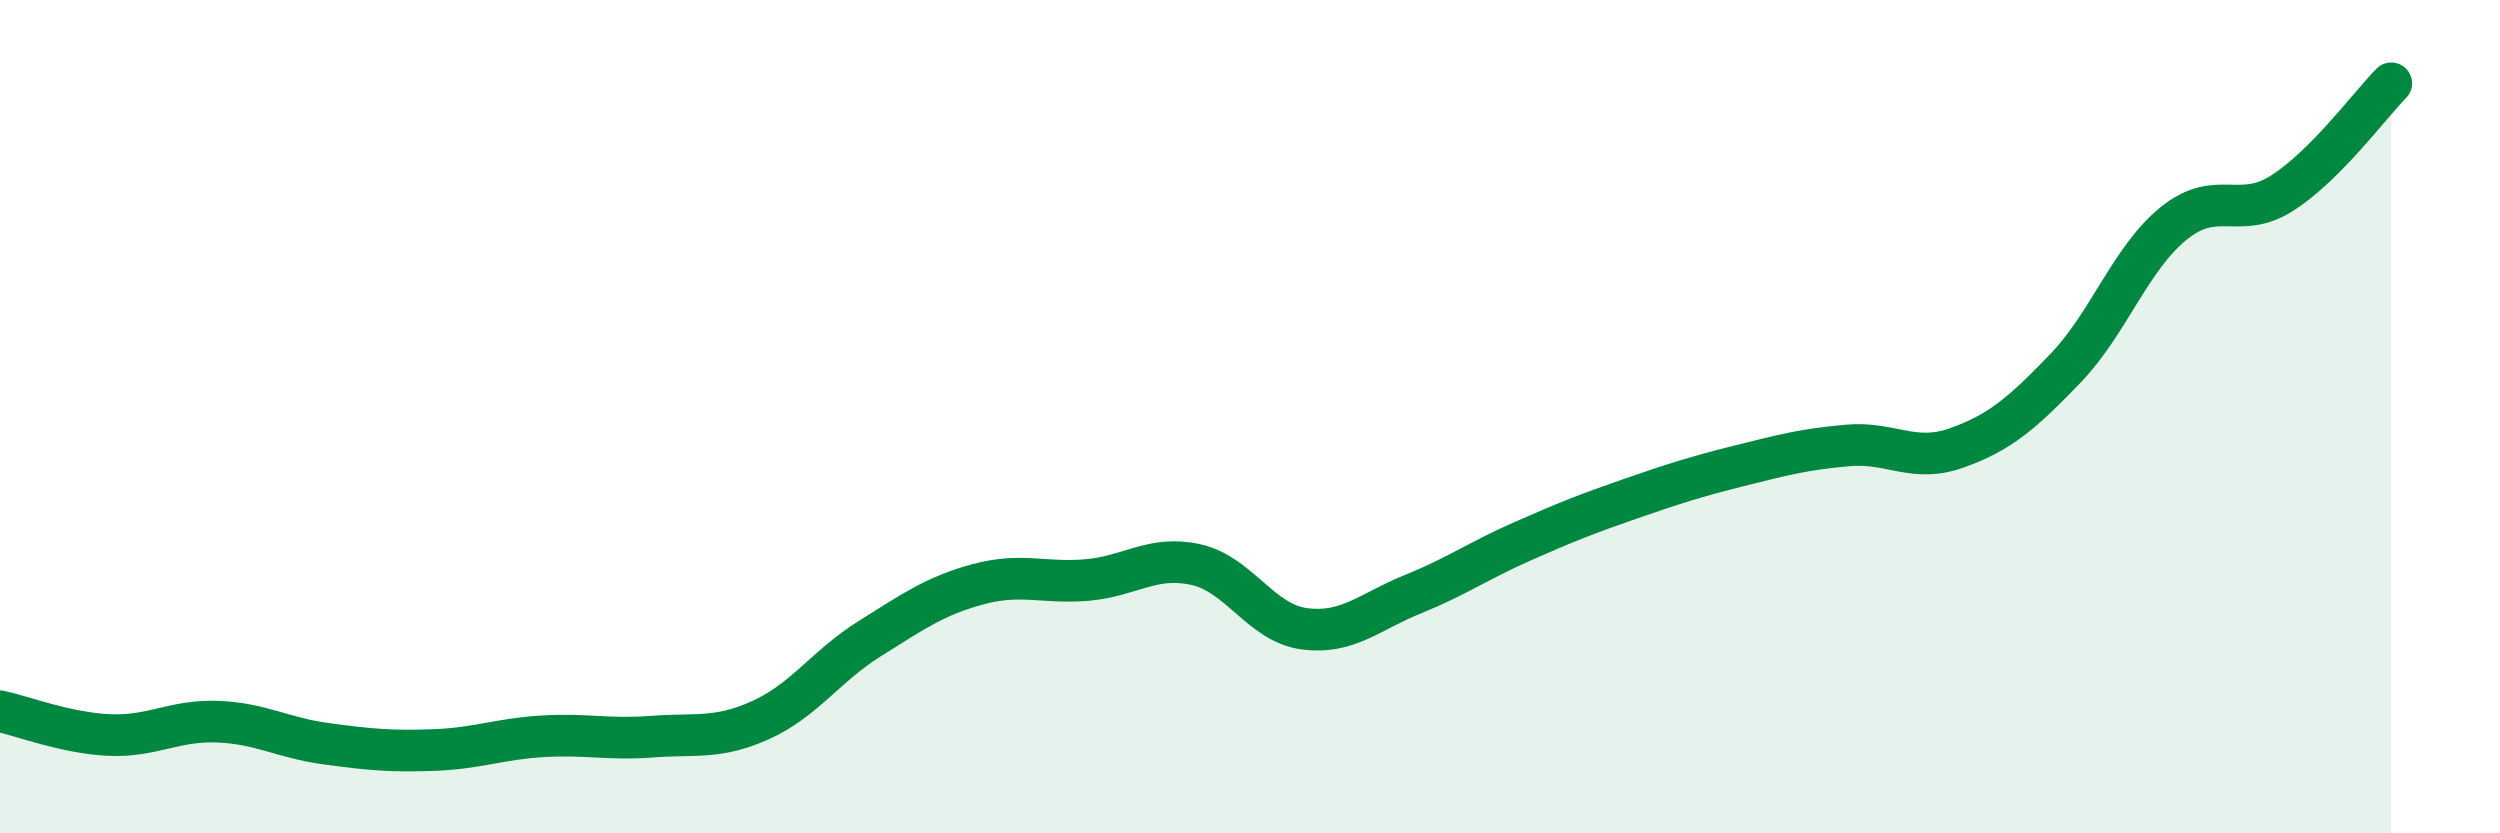
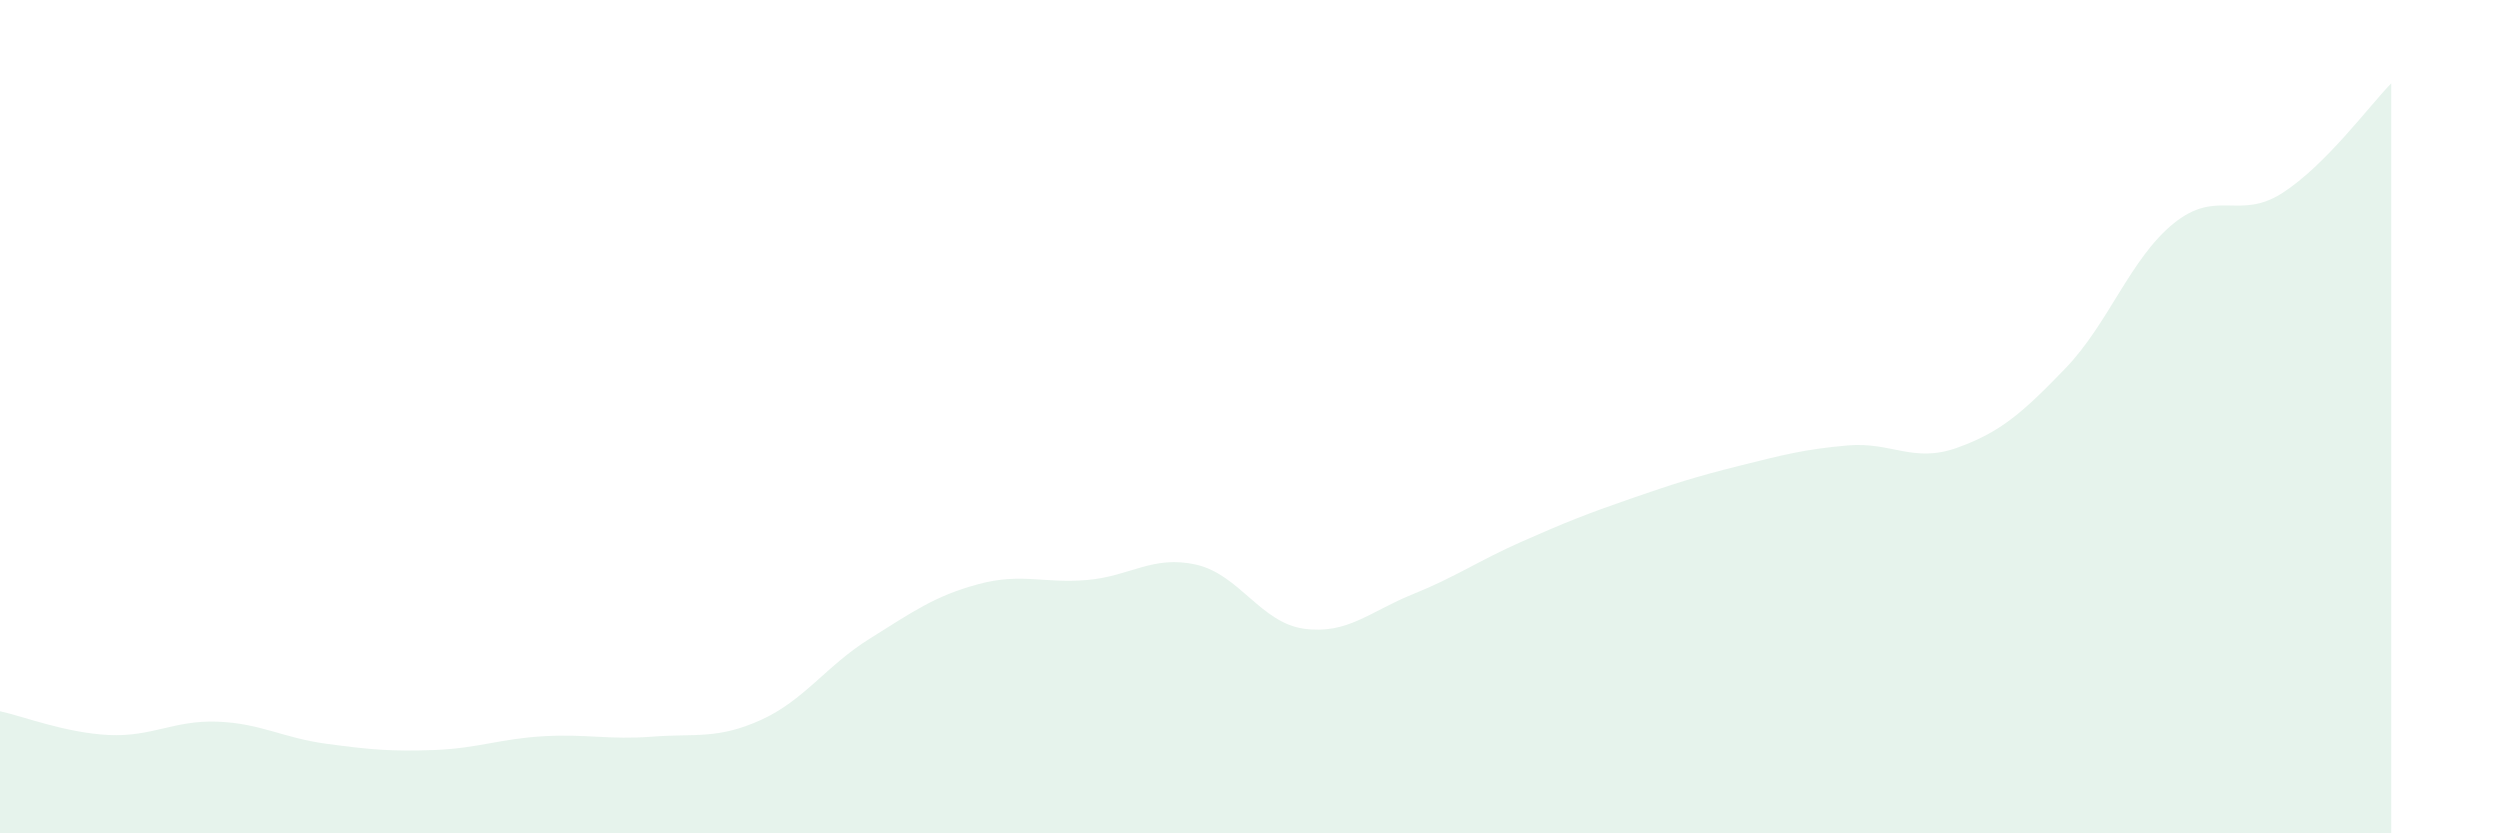
<svg xmlns="http://www.w3.org/2000/svg" width="60" height="20" viewBox="0 0 60 20">
  <path d="M 0,17.07 C 0.52,17.18 1.57,17.59 2.61,17.64 C 3.65,17.69 4.18,17.28 5.22,17.32 C 6.26,17.36 6.79,17.71 7.83,17.85 C 8.87,17.99 9.39,18.04 10.43,18 C 11.47,17.96 12,17.73 13.04,17.67 C 14.08,17.61 14.61,17.76 15.65,17.68 C 16.69,17.6 17.22,17.75 18.26,17.28 C 19.3,16.81 19.83,15.98 20.87,15.33 C 21.91,14.68 22.44,14.3 23.48,14.02 C 24.52,13.74 25.05,14.01 26.09,13.92 C 27.13,13.83 27.66,13.32 28.7,13.55 C 29.74,13.78 30.26,14.95 31.3,15.09 C 32.34,15.23 32.87,14.68 33.91,14.26 C 34.95,13.84 35.48,13.46 36.52,13 C 37.56,12.54 38.09,12.33 39.13,11.97 C 40.17,11.61 40.7,11.44 41.74,11.18 C 42.78,10.92 43.31,10.78 44.35,10.69 C 45.39,10.6 45.92,11.12 46.96,10.75 C 48,10.38 48.53,9.92 49.57,8.84 C 50.61,7.76 51.13,6.2 52.17,5.36 C 53.21,4.52 53.74,5.3 54.78,4.63 C 55.82,3.96 56.87,2.53 57.39,2L57.39 20L0 20Z" fill="#008740" opacity="0.1" stroke-linecap="round" stroke-linejoin="round" />
-   <path d="M 0,17.07 C 0.52,17.18 1.57,17.59 2.61,17.64 C 3.65,17.69 4.18,17.28 5.22,17.32 C 6.26,17.36 6.79,17.71 7.83,17.85 C 8.87,17.99 9.39,18.04 10.43,18 C 11.47,17.96 12,17.73 13.04,17.67 C 14.08,17.61 14.61,17.76 15.65,17.68 C 16.69,17.6 17.22,17.75 18.26,17.28 C 19.3,16.81 19.83,15.98 20.87,15.33 C 21.91,14.68 22.44,14.3 23.48,14.02 C 24.52,13.74 25.05,14.01 26.09,13.92 C 27.13,13.83 27.66,13.32 28.7,13.55 C 29.74,13.78 30.26,14.95 31.3,15.09 C 32.34,15.23 32.87,14.68 33.91,14.26 C 34.95,13.84 35.48,13.46 36.52,13 C 37.56,12.54 38.09,12.33 39.13,11.97 C 40.17,11.61 40.7,11.44 41.74,11.18 C 42.78,10.92 43.31,10.78 44.35,10.69 C 45.39,10.6 45.92,11.12 46.96,10.75 C 48,10.38 48.53,9.92 49.57,8.84 C 50.61,7.76 51.13,6.2 52.17,5.36 C 53.21,4.52 53.74,5.3 54.78,4.63 C 55.82,3.96 56.87,2.53 57.39,2" stroke="#008740" stroke-width="1" fill="none" stroke-linecap="round" stroke-linejoin="round" />
</svg>